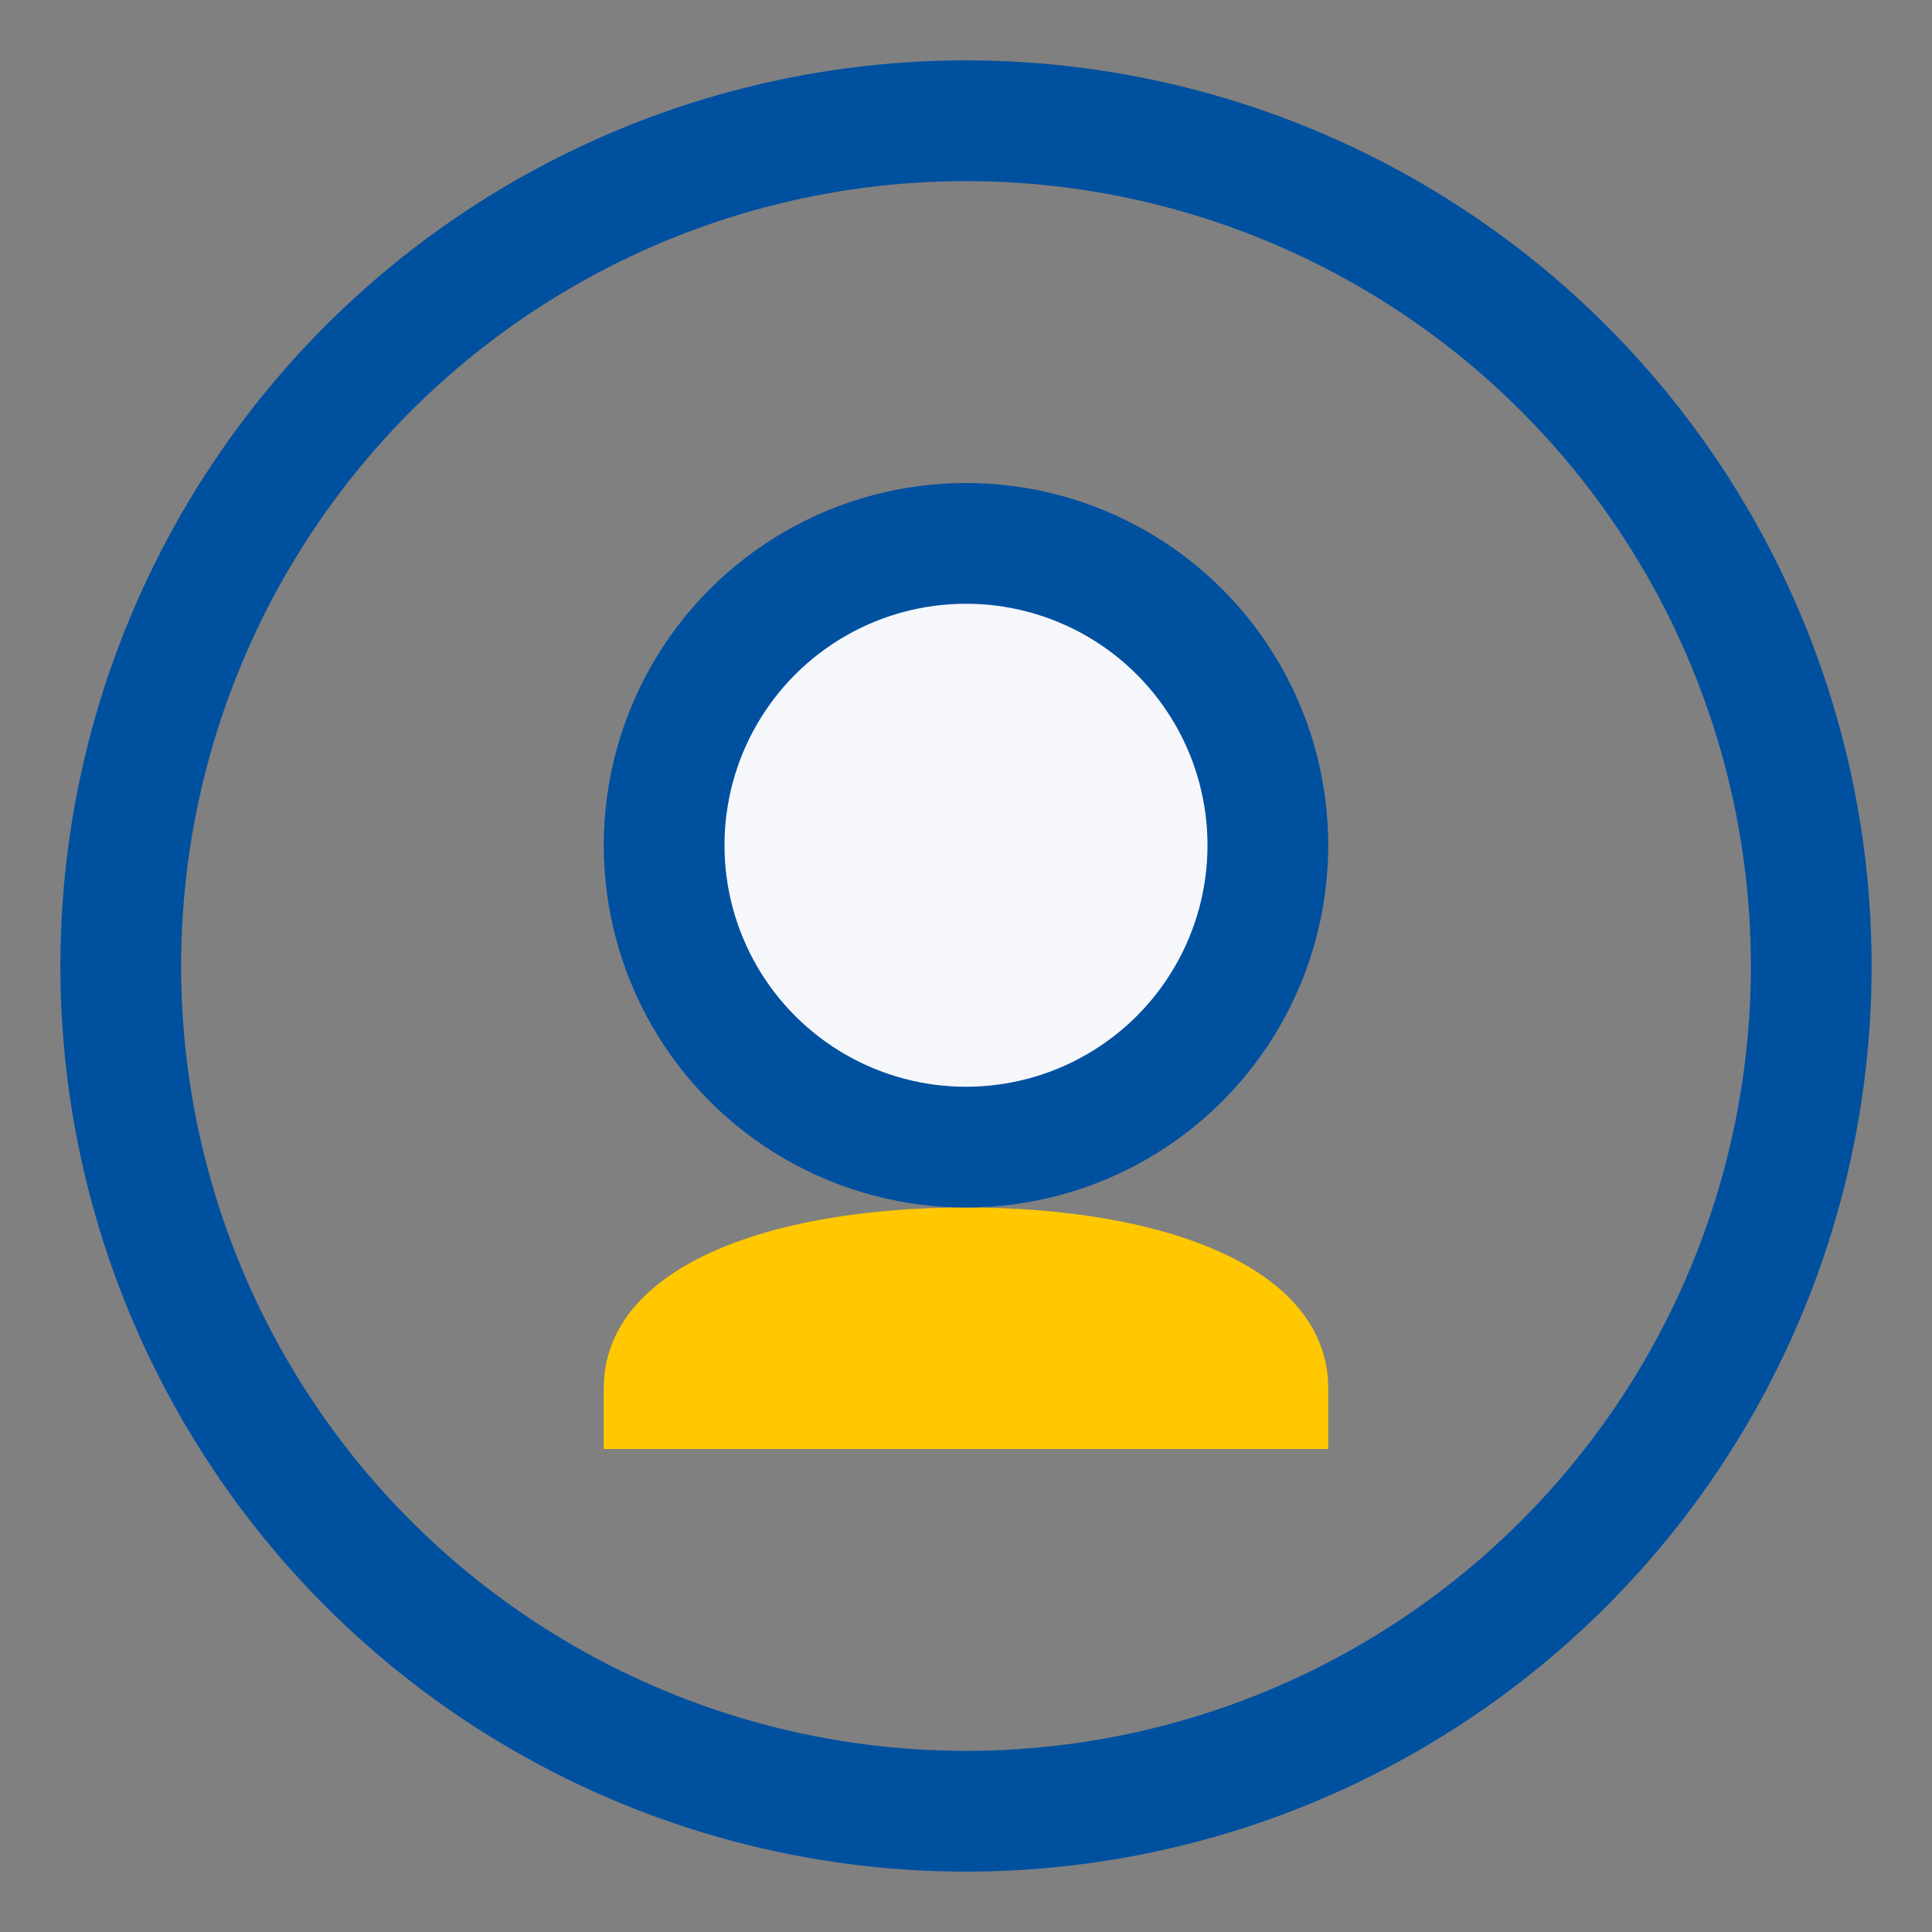
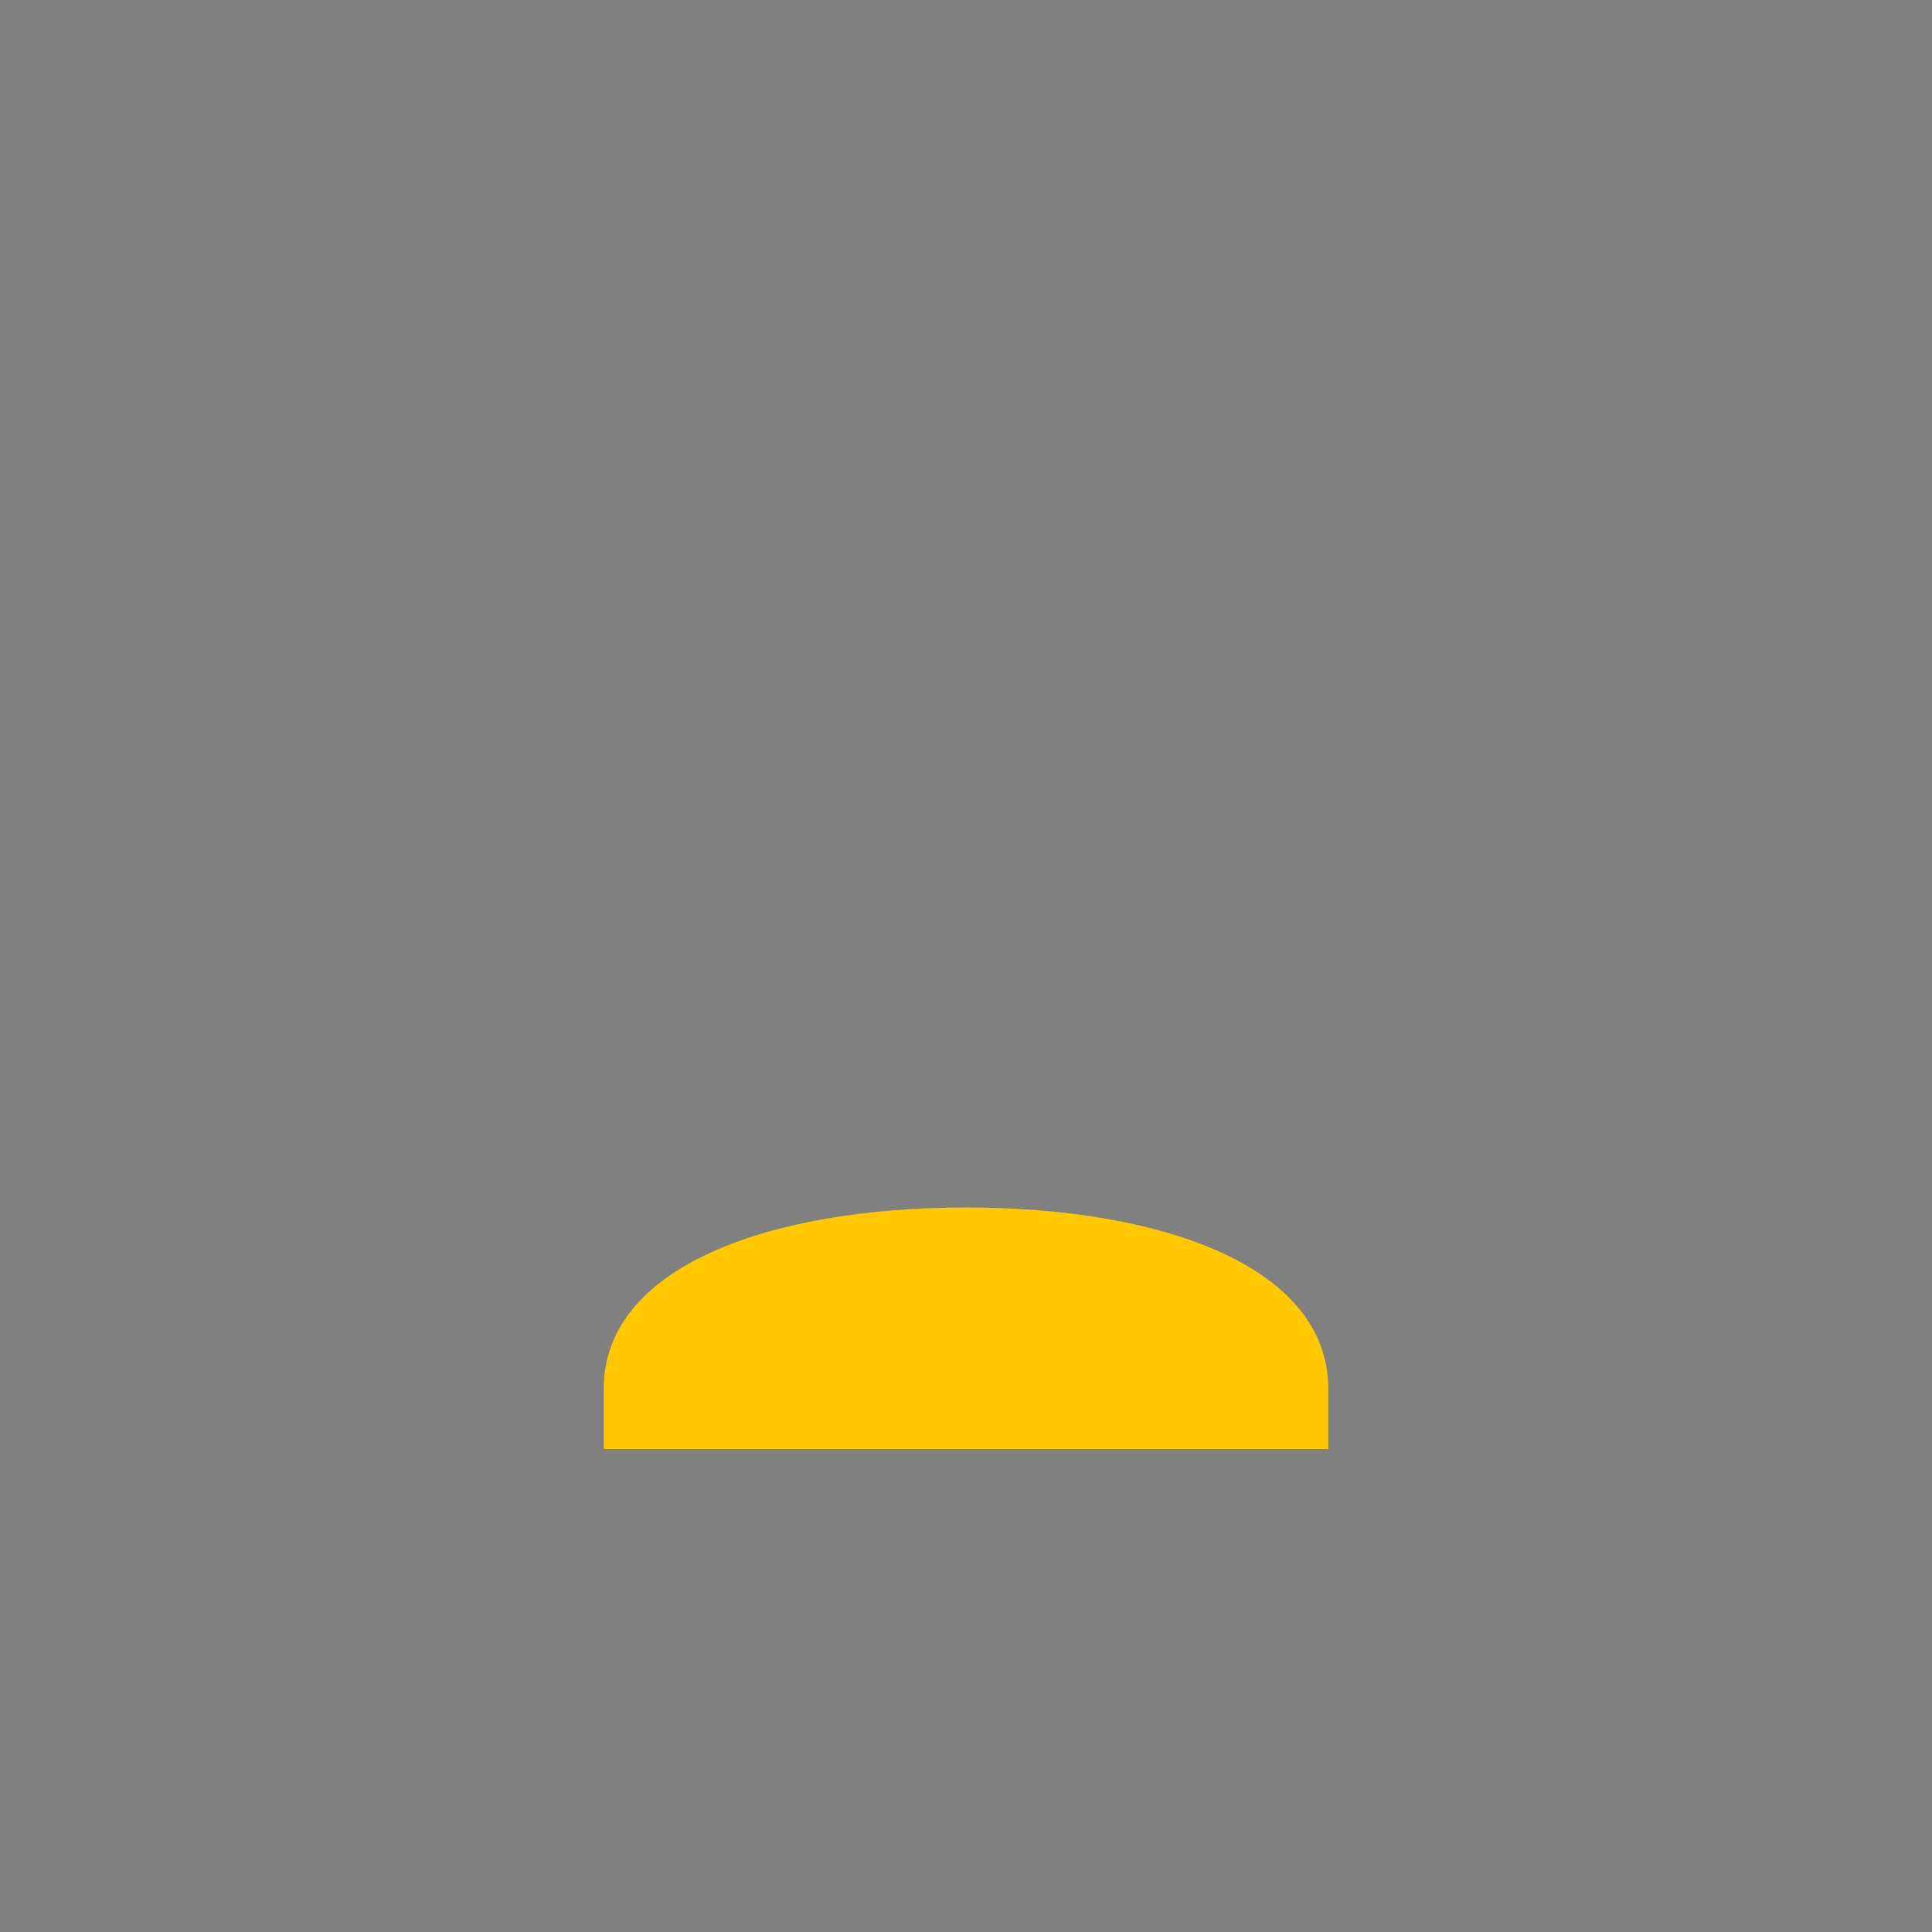
<svg xmlns="http://www.w3.org/2000/svg" width="32" height="32" viewBox="0 0 32 32">
  <rect x="0" y="0" width="32" height="32" fill="#808080" stroke="none" />
-   <circle cx="16" cy="16" r="14" fill="none" stroke="#0050A0" stroke-width="2" />
  <path d="M22 23c0-2-2.7-3-6-3s-6 1-6 3v1h12v-1z" fill="#FFC800" />
-   <circle cx="16" cy="14" r="5" fill="#F6F7FB" stroke="#0050A0" stroke-width="2" />
</svg>